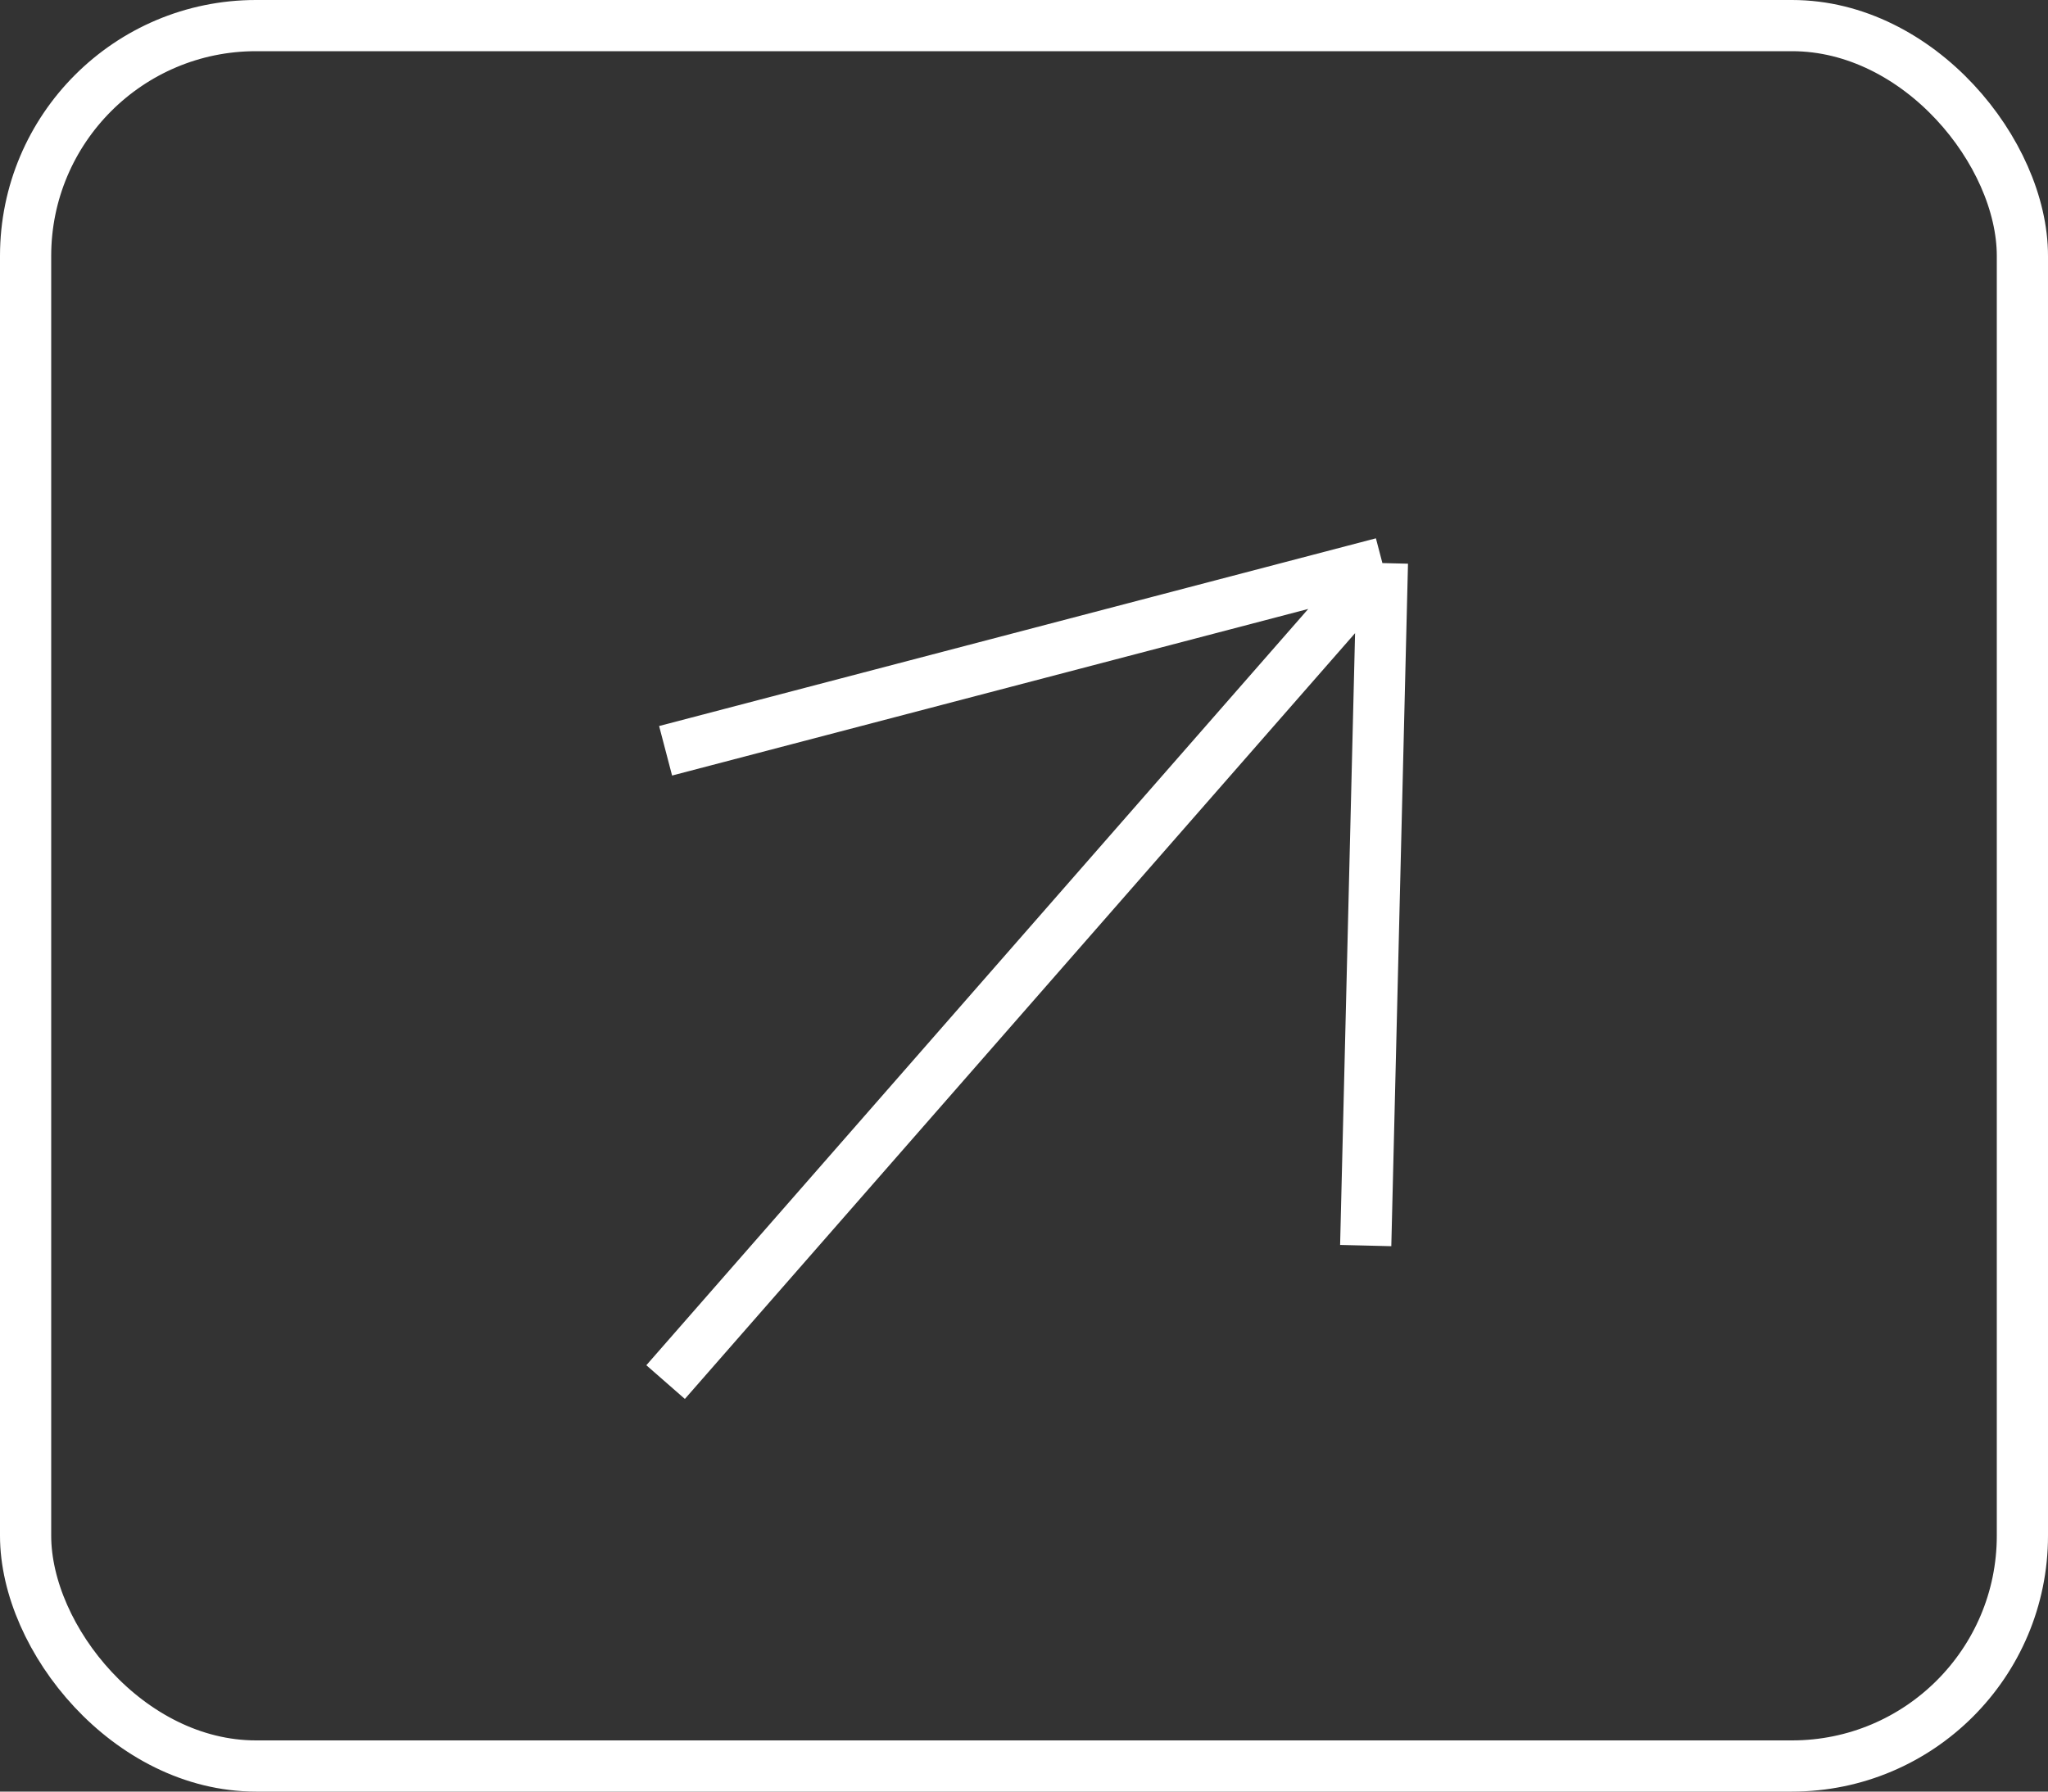
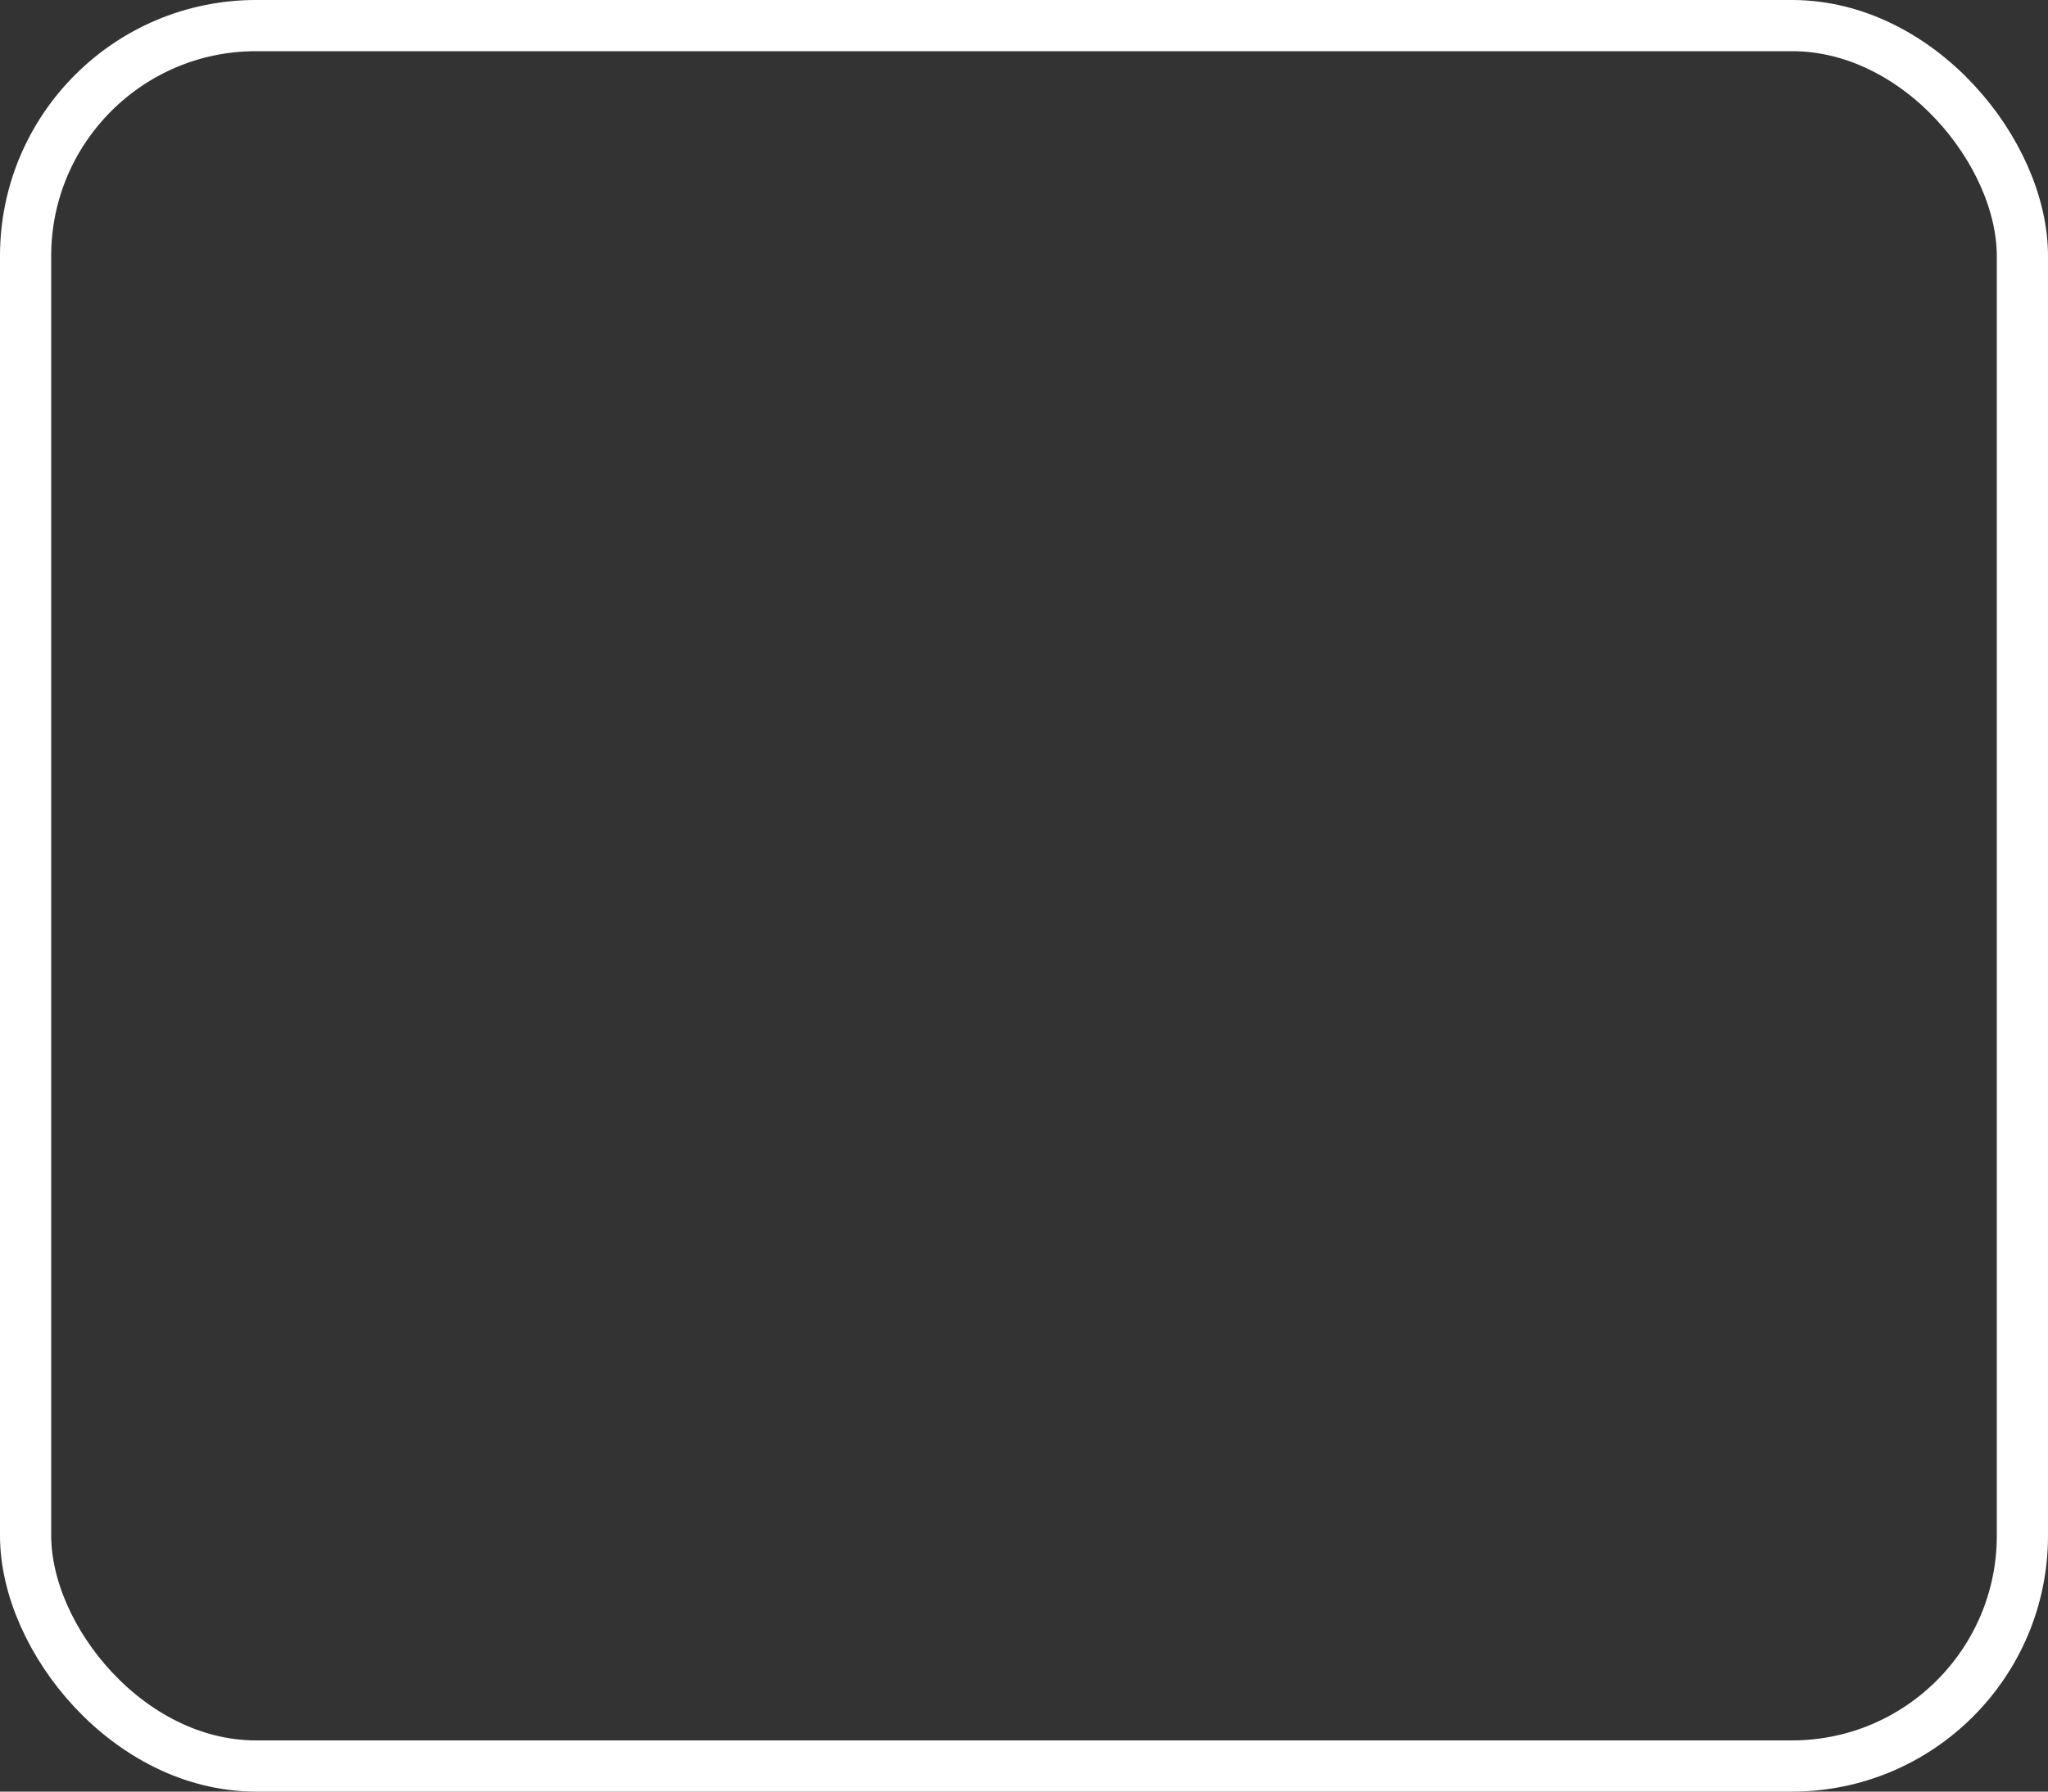
<svg xmlns="http://www.w3.org/2000/svg" width="40" height="35" viewBox="0 0 40 35" fill="none">
  <rect x="0" y="0" width="40" height="35" fill="#333333" stroke="none" />
  <rect x="0.5" y="0.5" width="39" height="34" rx="4.5" stroke="white" />
-   <path d="M13 27L27 11M27 11L26.674 24.333M27 11L13 14.667" stroke="white" />
</svg>